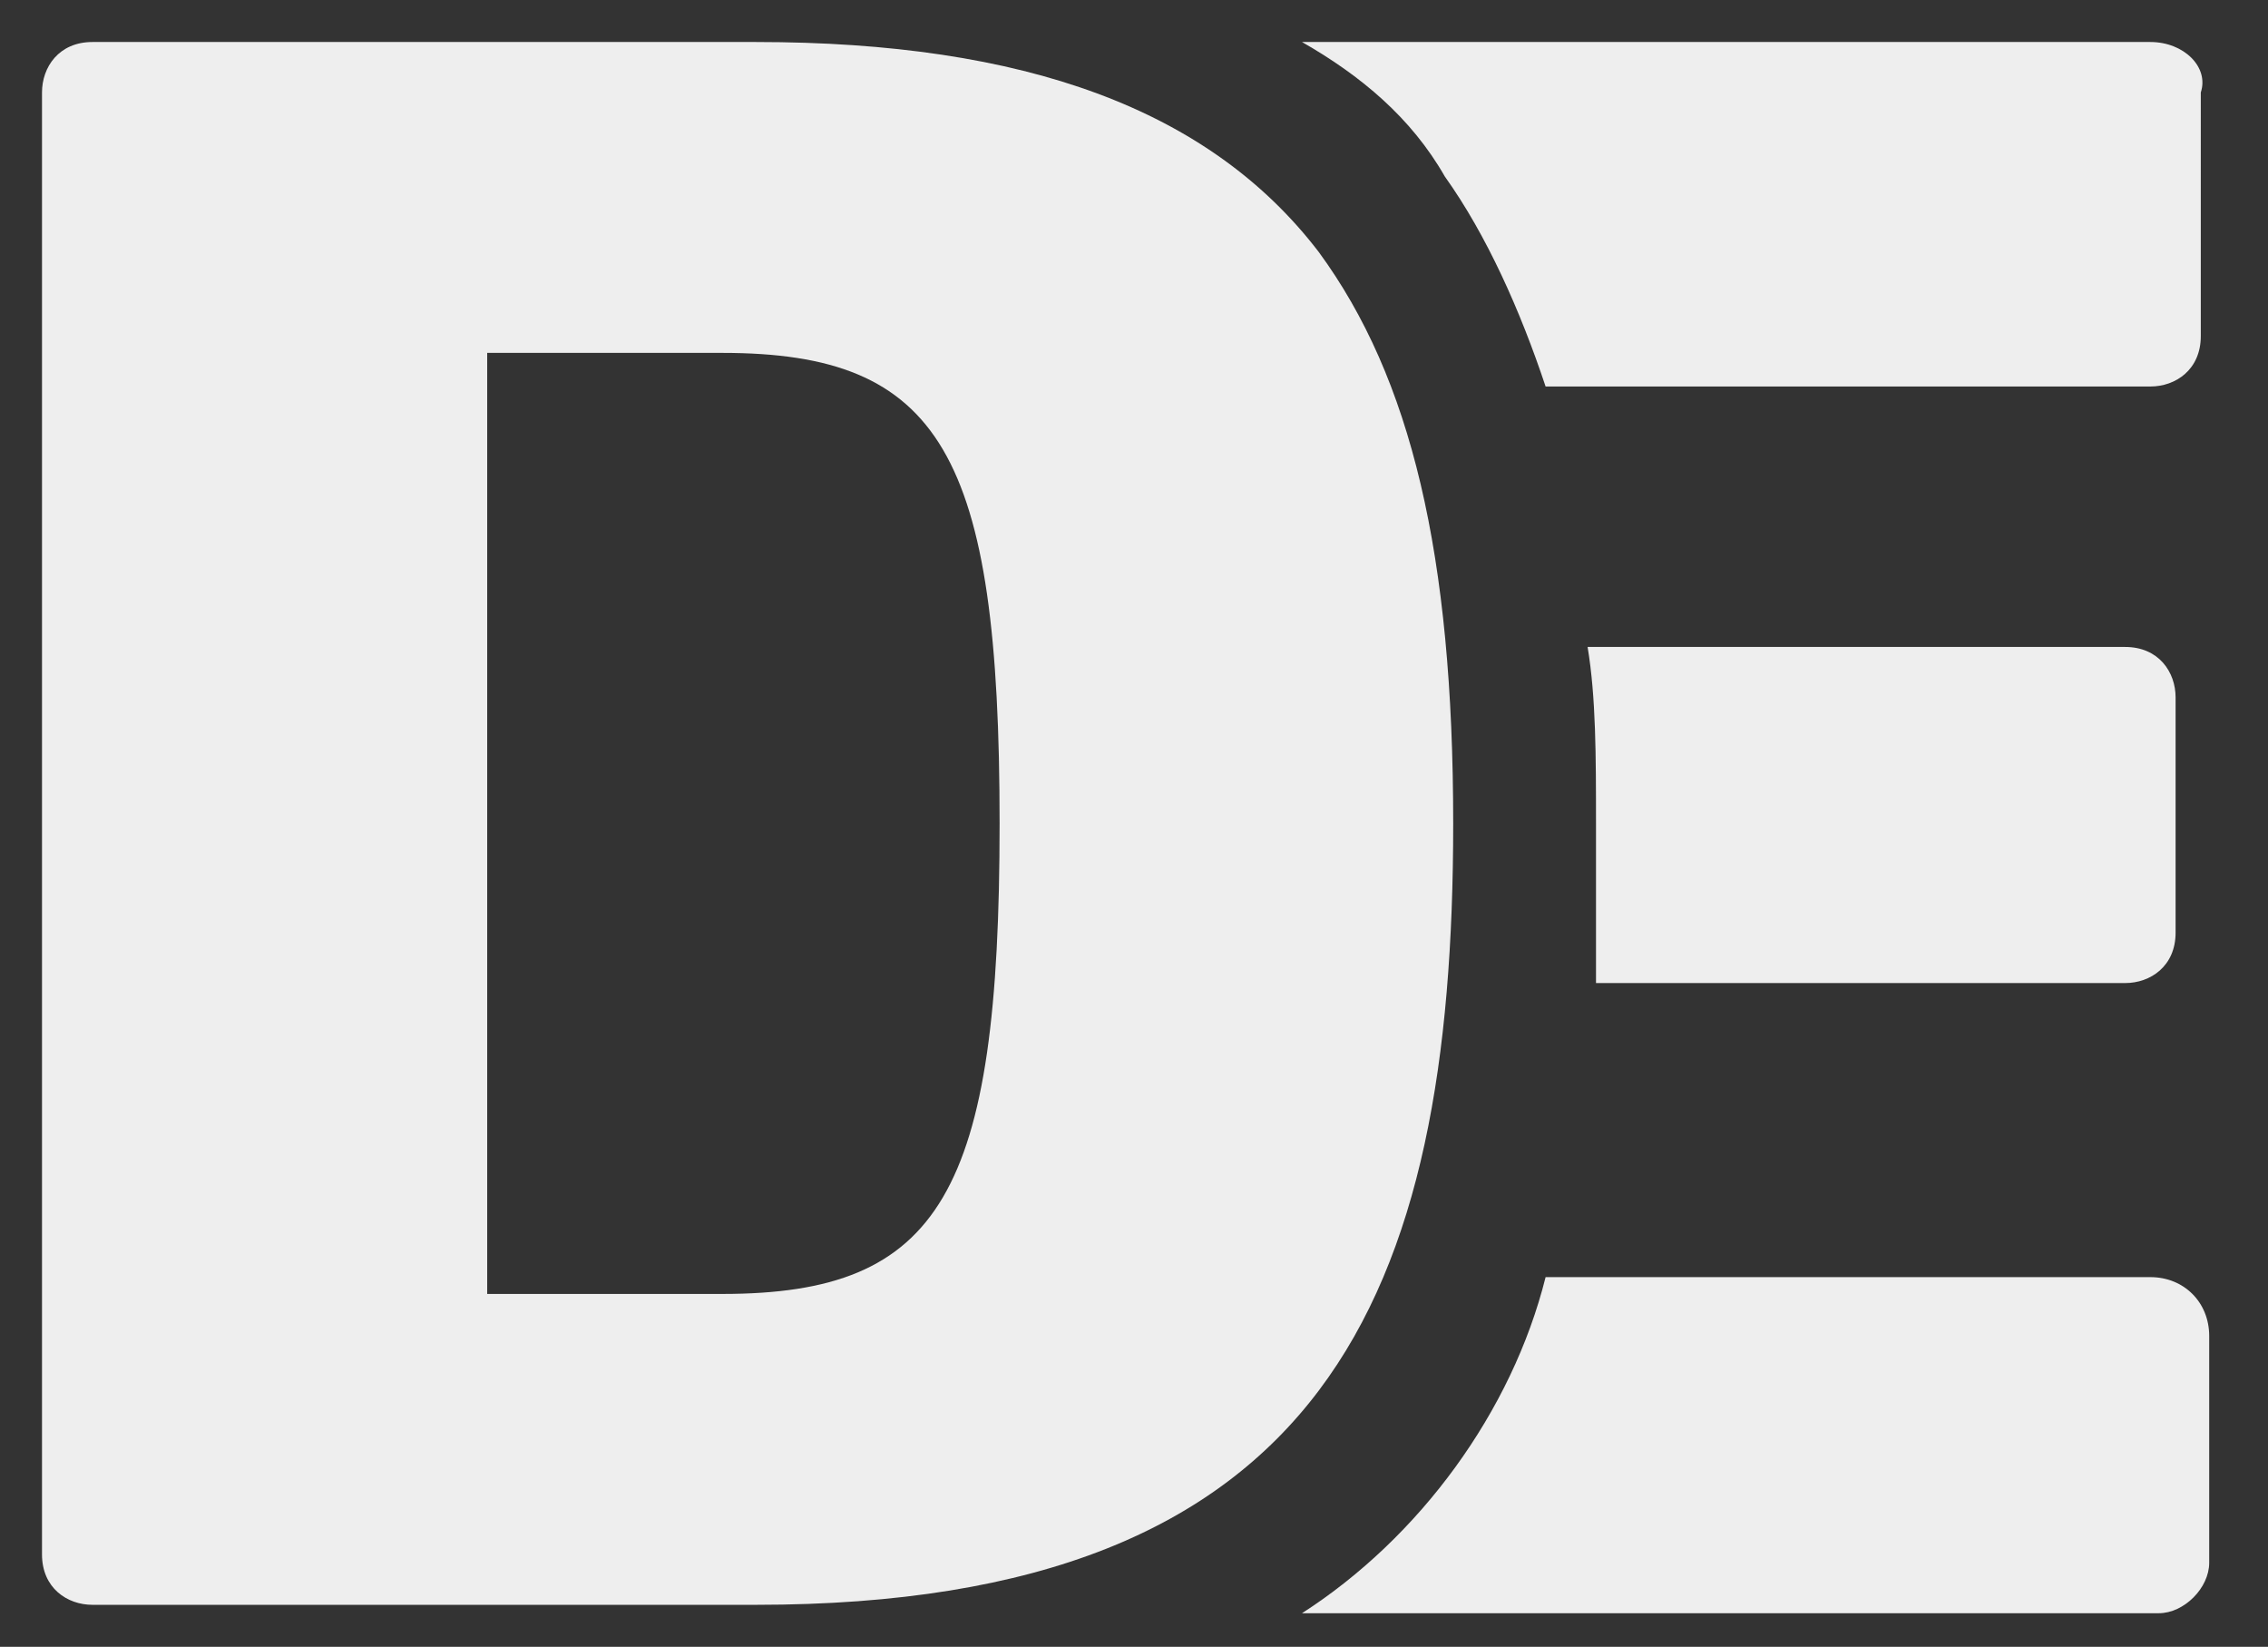
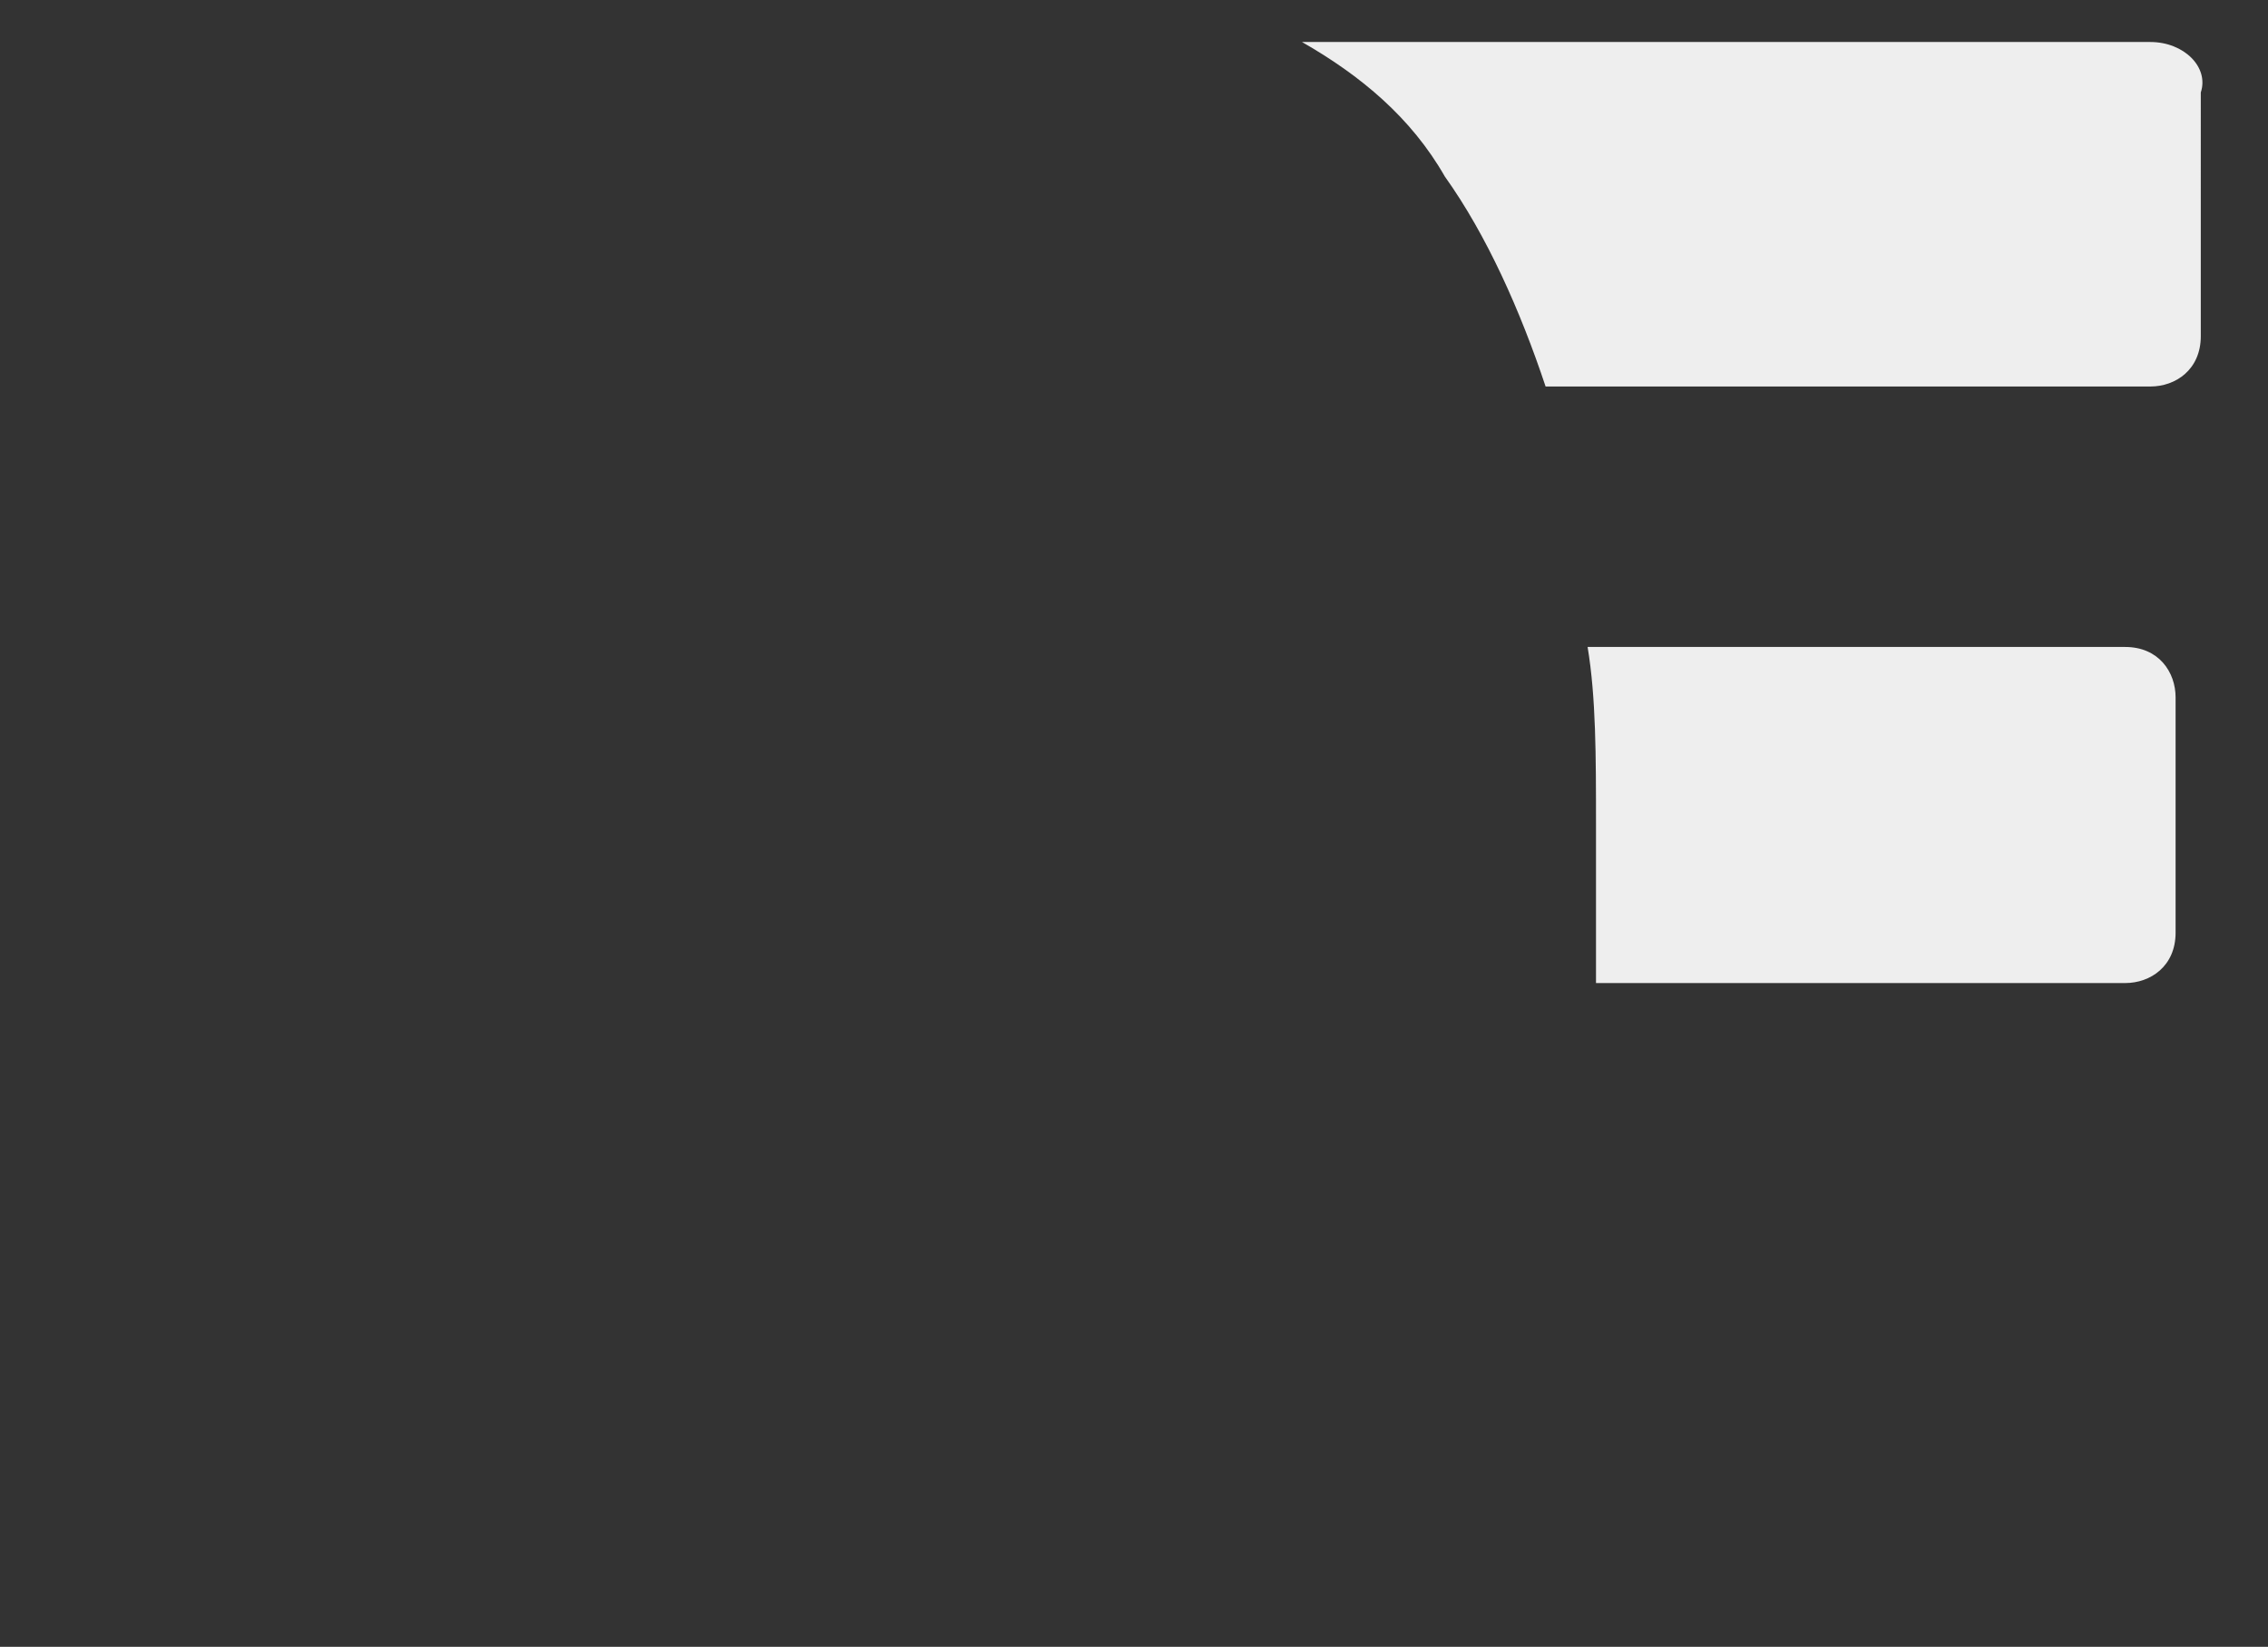
<svg xmlns="http://www.w3.org/2000/svg" version="1.1" id="Layer_1" x="0px" y="0px" viewBox="0 0 27 19.6" style="enable-background:new 0 0 27 19.6;" xml:space="preserve">
  <rect x="0" y="0" width="27" height="19.6" fill="#333333" stroke="none" />
  <style type="text/css">
	.st0{fill:#EEEEEE;}
</style>
-   <path id="Path_83" class="st0" d="M9,0.5H1.1c-0.4,0-0.6,0.3-0.6,0.6v17.4c0,0.4,0.3,0.6,0.6,0.6h7.9c6.8,0,8.3-3.7,8.3-9.3   c0-3.2-0.5-5.3-1.6-6.8C14.4,1.3,12.2,0.5,9,0.5z M11.9,9.8c0,4.4-0.7,5.6-3.3,5.6H5.8V4.2h2.8C11.2,4.2,11.9,5.4,11.9,9.8z" />
-   <path id="Path_84" class="st0" d="M25.6,15.2h-7.2c-0.4,1.6-1.5,3.1-2.9,4h10.2c0.3,0,0.6-0.3,0.6-0.6c0,0,0,0,0,0v-2.7   C26.3,15.5,26,15.2,25.6,15.2C25.6,15.2,25.6,15.2,25.6,15.2z" />
  <path id="Path_85" class="st0" d="M25.3,11.7c0.3,0,0.6-0.2,0.6-0.6c0,0,0,0,0-0.1V8.3c0-0.3-0.2-0.6-0.6-0.6c0,0-0.1,0-0.1,0h-6.3   C19,8.3,19,9,19,9.8c0,0.6,0,1.3,0,1.9C20.9,11.7,25.3,11.7,25.3,11.7z" />
  <path id="Path_86" class="st0" d="M25.6,0.5H15.5c0.7,0.4,1.3,0.9,1.7,1.6c0.5,0.7,0.9,1.6,1.2,2.5h7.2c0.3,0,0.6-0.2,0.6-0.6   c0,0,0,0,0-0.1V1.1C26.3,0.8,26,0.5,25.6,0.5C25.6,0.5,25.6,0.5,25.6,0.5z" />
</svg>